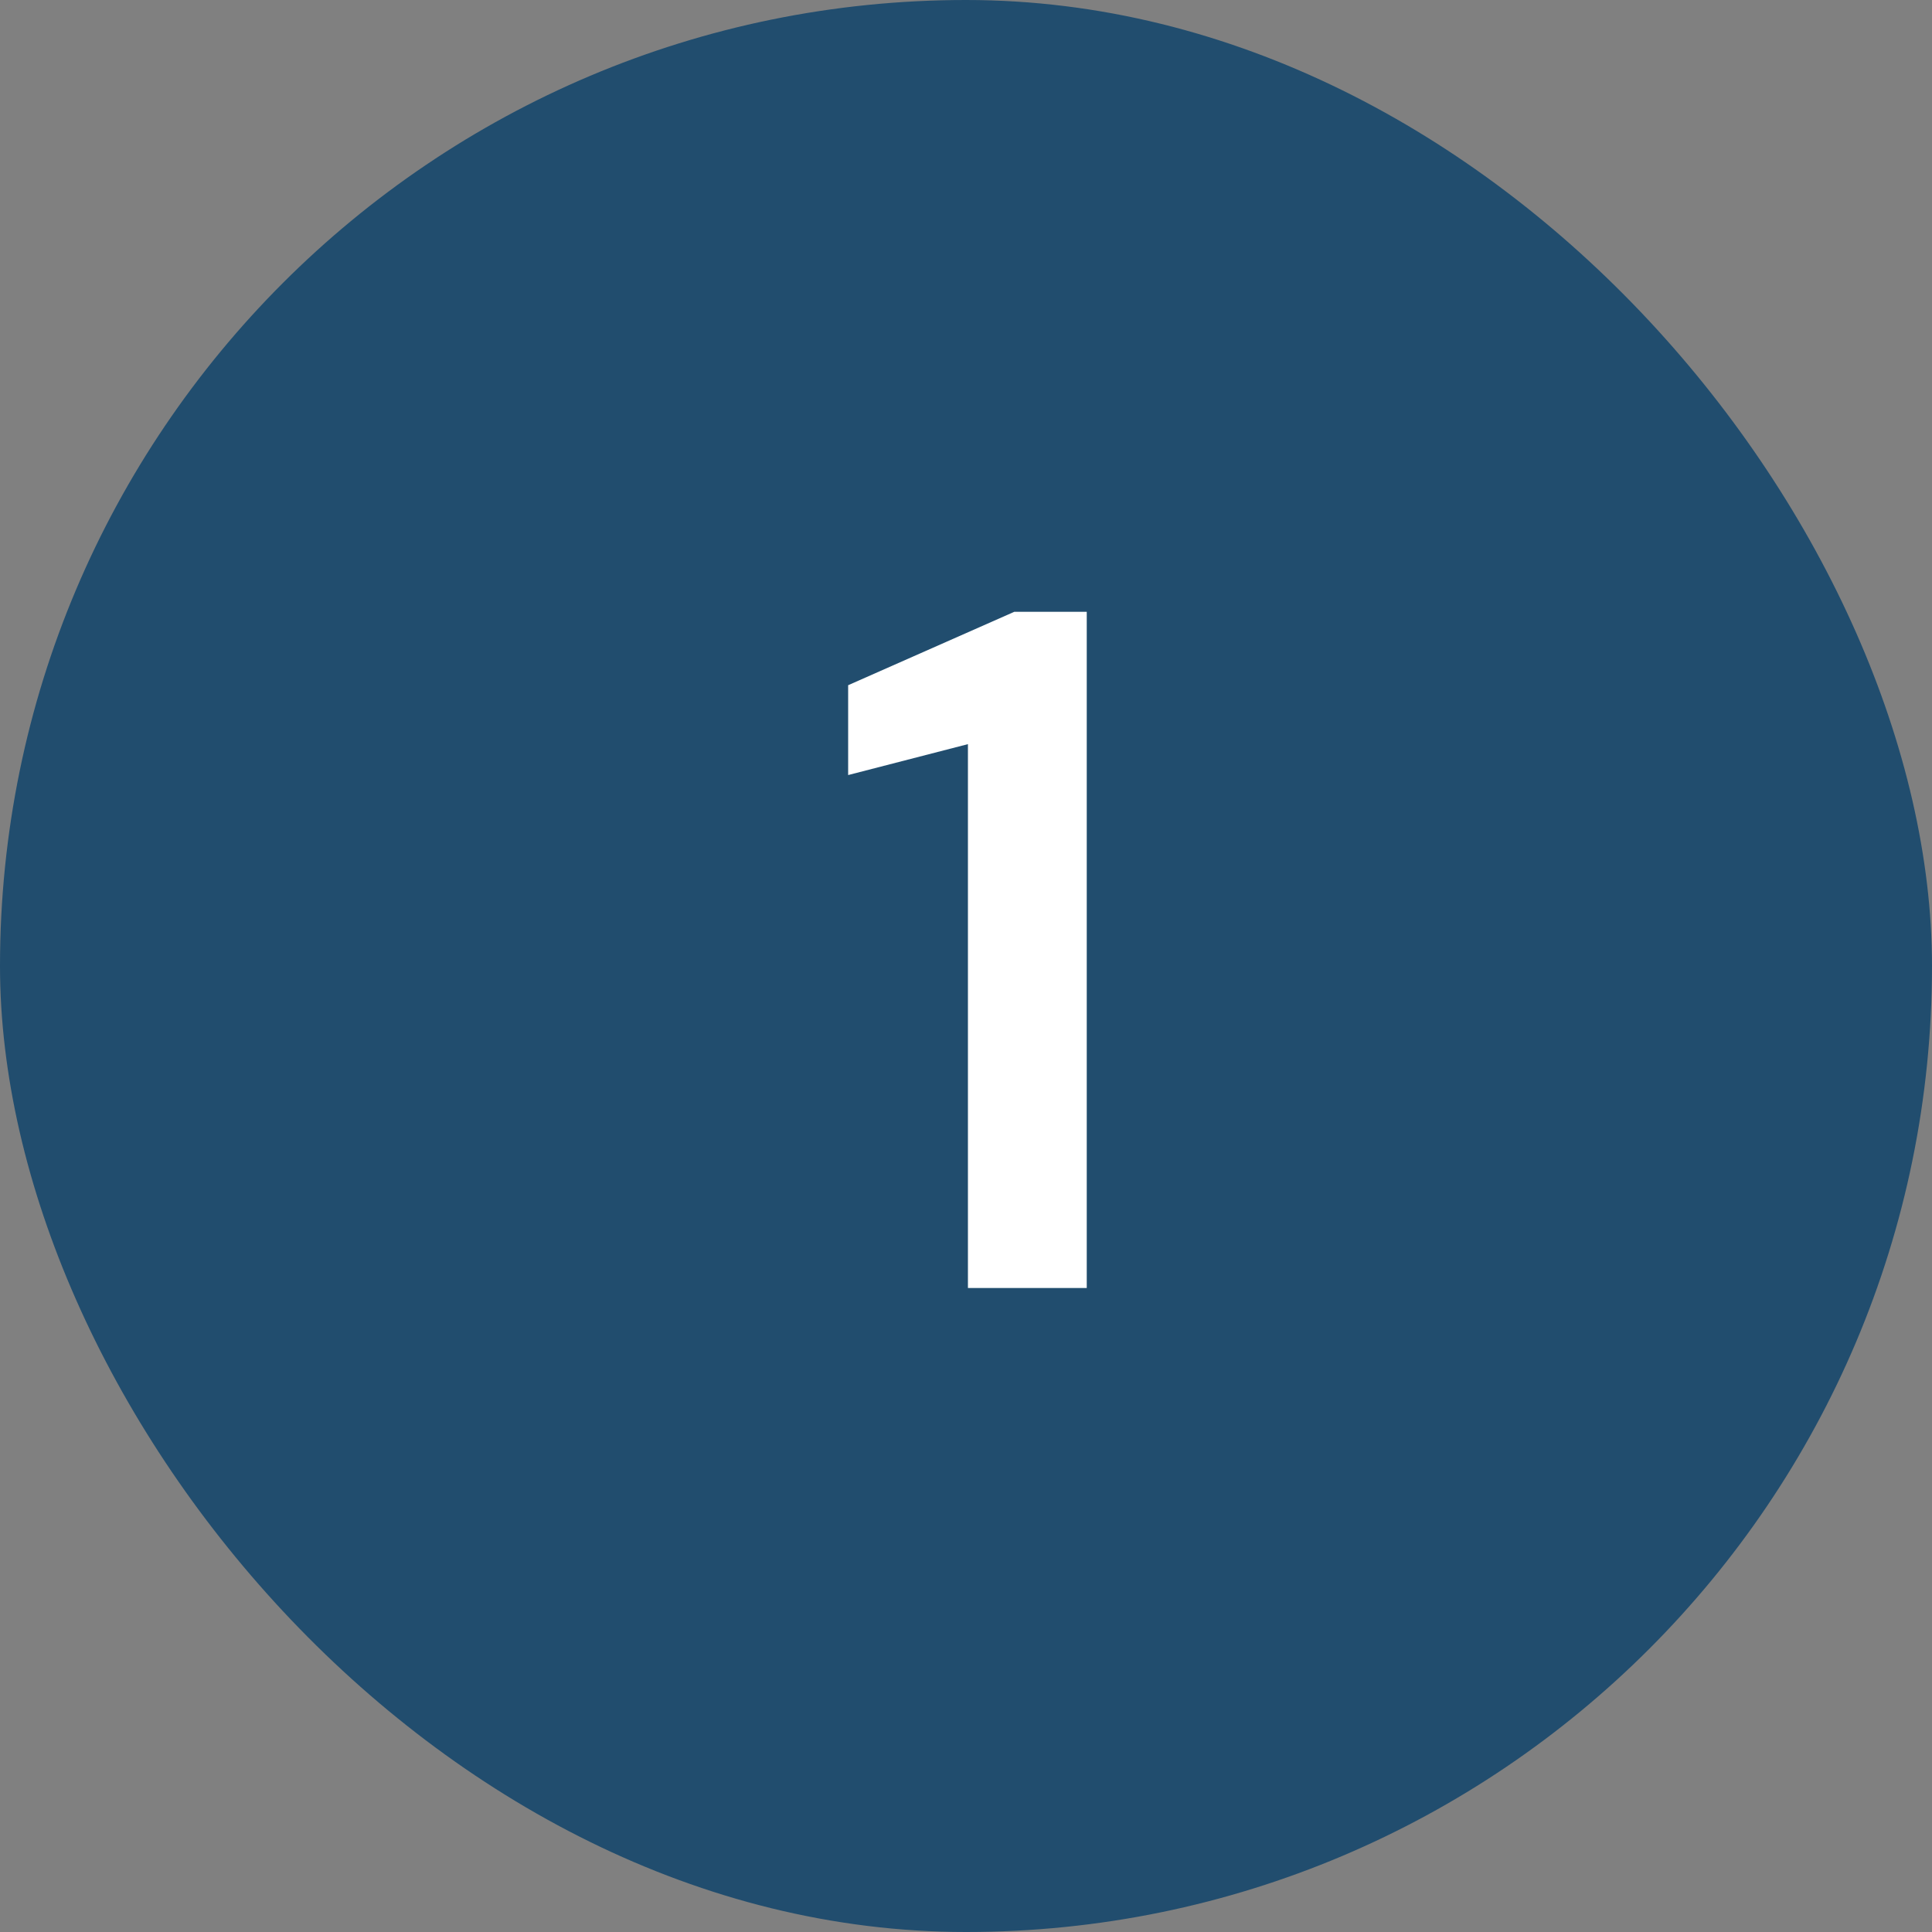
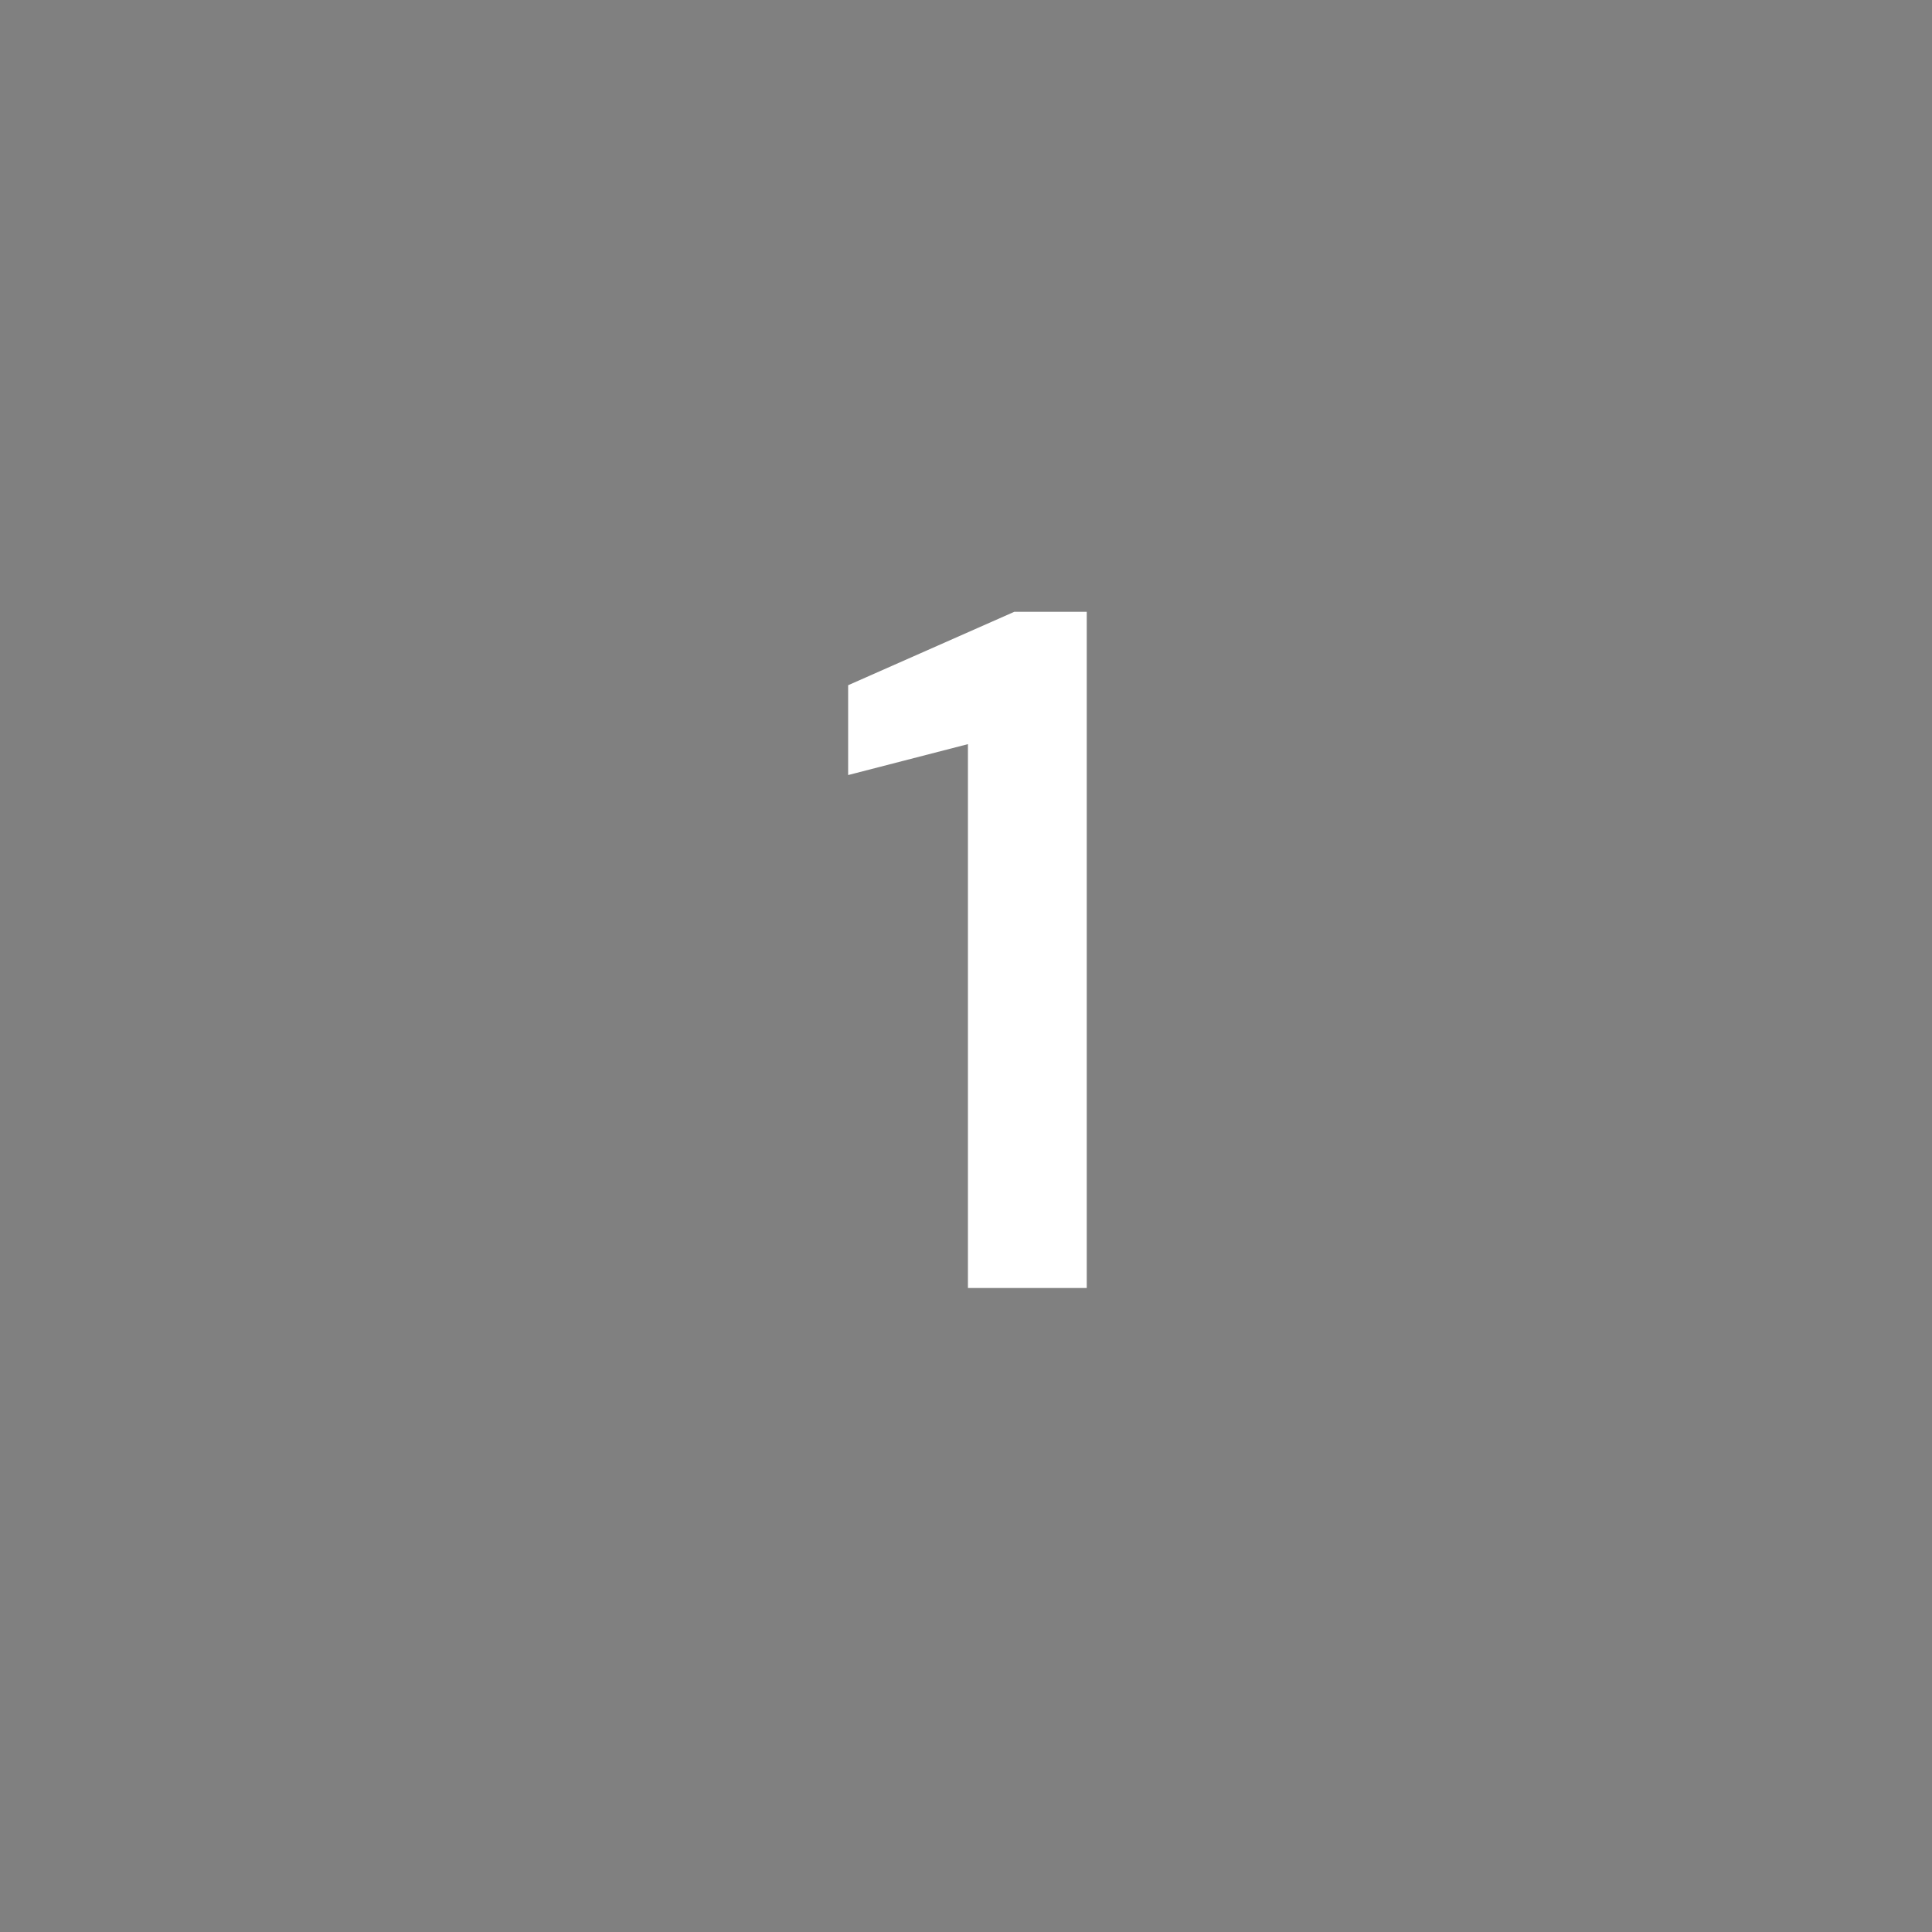
<svg xmlns="http://www.w3.org/2000/svg" width="48" height="48" viewBox="0 0 48 48" fill="none">
  <rect x="0" y="0" width="48" height="48" fill="#808080" stroke="none" />
-   <rect width="48" height="48" rx="24" fill="#214D6E" />
  <path d="M24.048 32V18.488L21.072 19.256V17.024L25.2 15.2H27V32H24.048Z" fill="white" />
</svg>